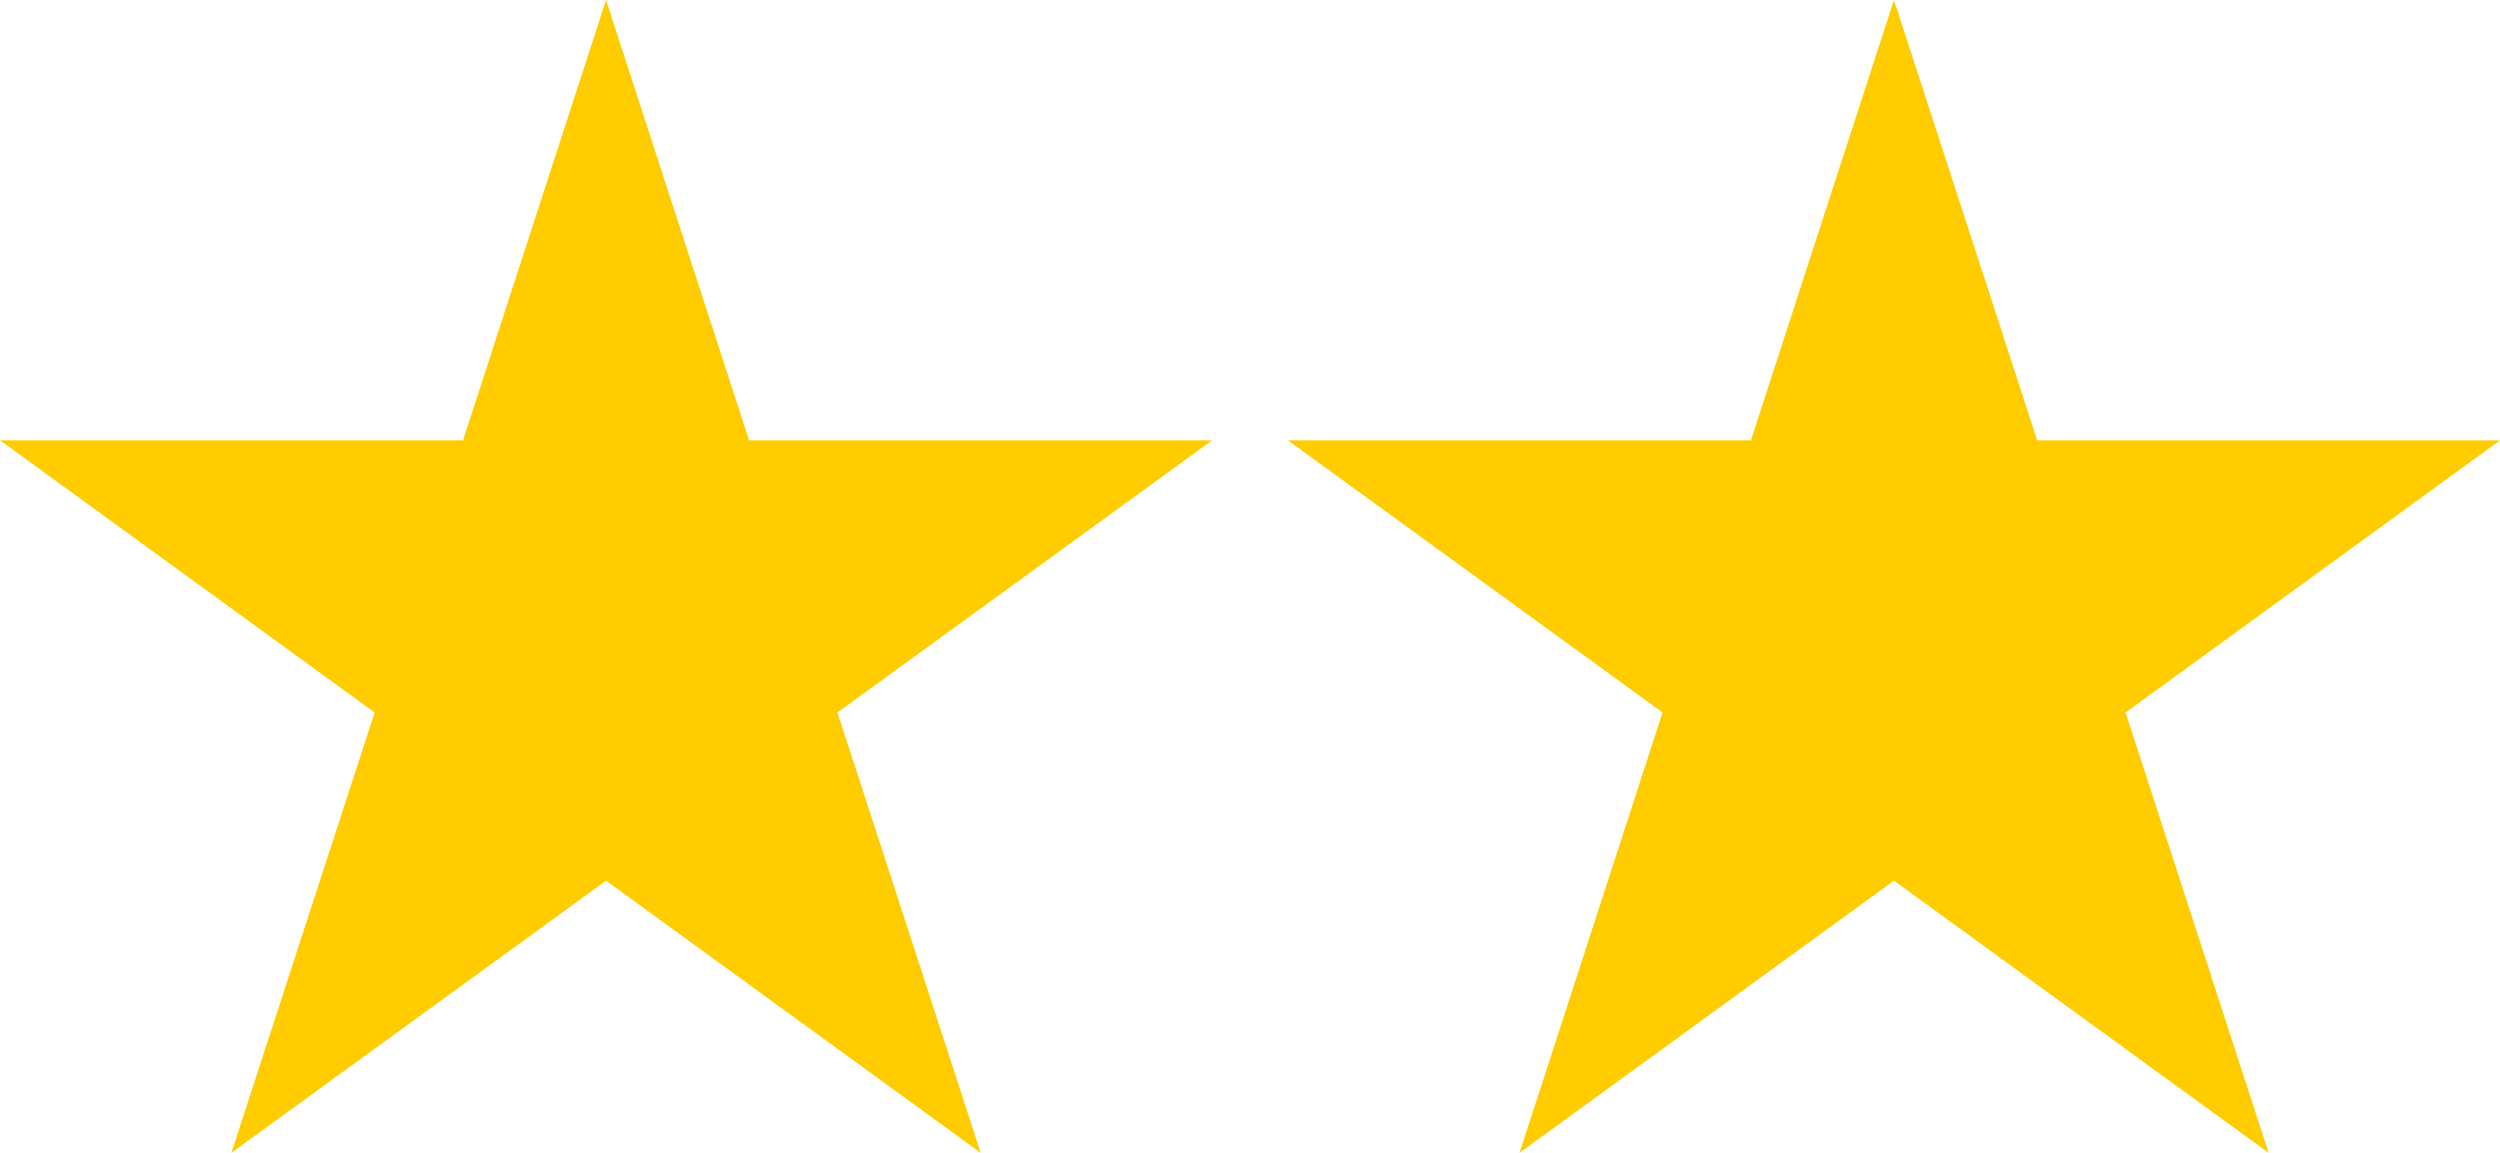
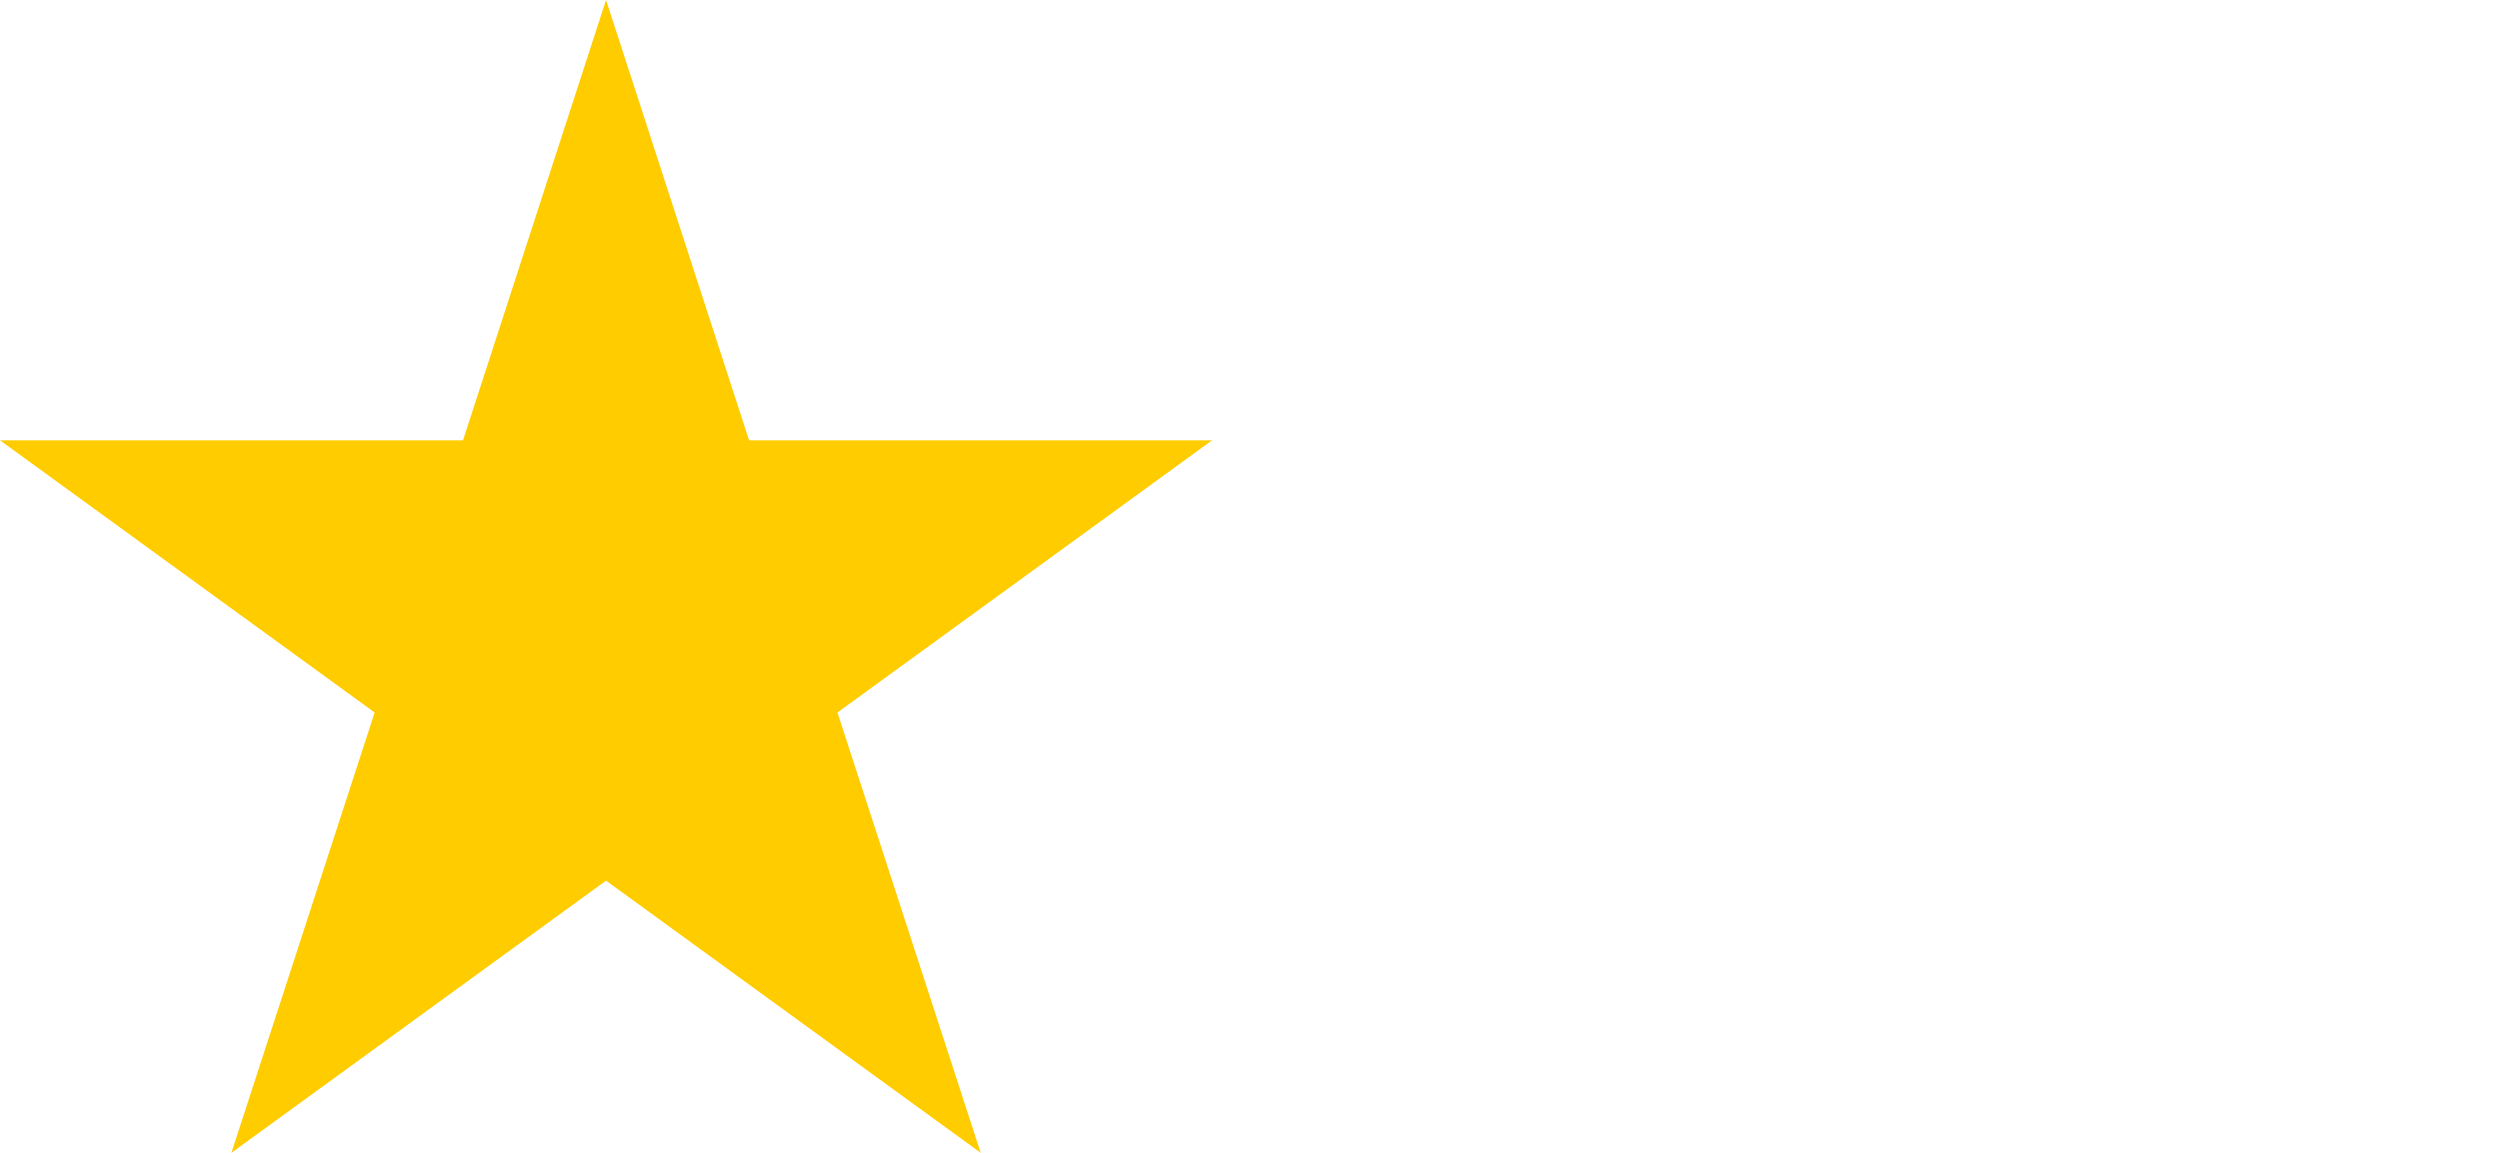
<svg xmlns="http://www.w3.org/2000/svg" id="Ebene_1" data-name="Ebene 1" width="113.44" height="52.31" viewBox="0 0 113.44 52.31">
  <defs>
    <style>
      .cls-1 {
        fill: #fc0;
      }
    </style>
  </defs>
  <polygon class="cls-1" points="27.5 0 33.99 19.98 55 19.98 38 32.33 44.5 52.31 27.5 39.96 10.5 52.31 17 32.33 0 19.98 21.01 19.98 27.5 0" />
-   <polygon class="cls-1" points="85.94 0 92.44 19.98 113.44 19.98 96.45 32.33 102.94 52.31 85.94 39.96 68.95 52.31 75.44 32.33 58.44 19.98 79.45 19.98 85.94 0" />
</svg>